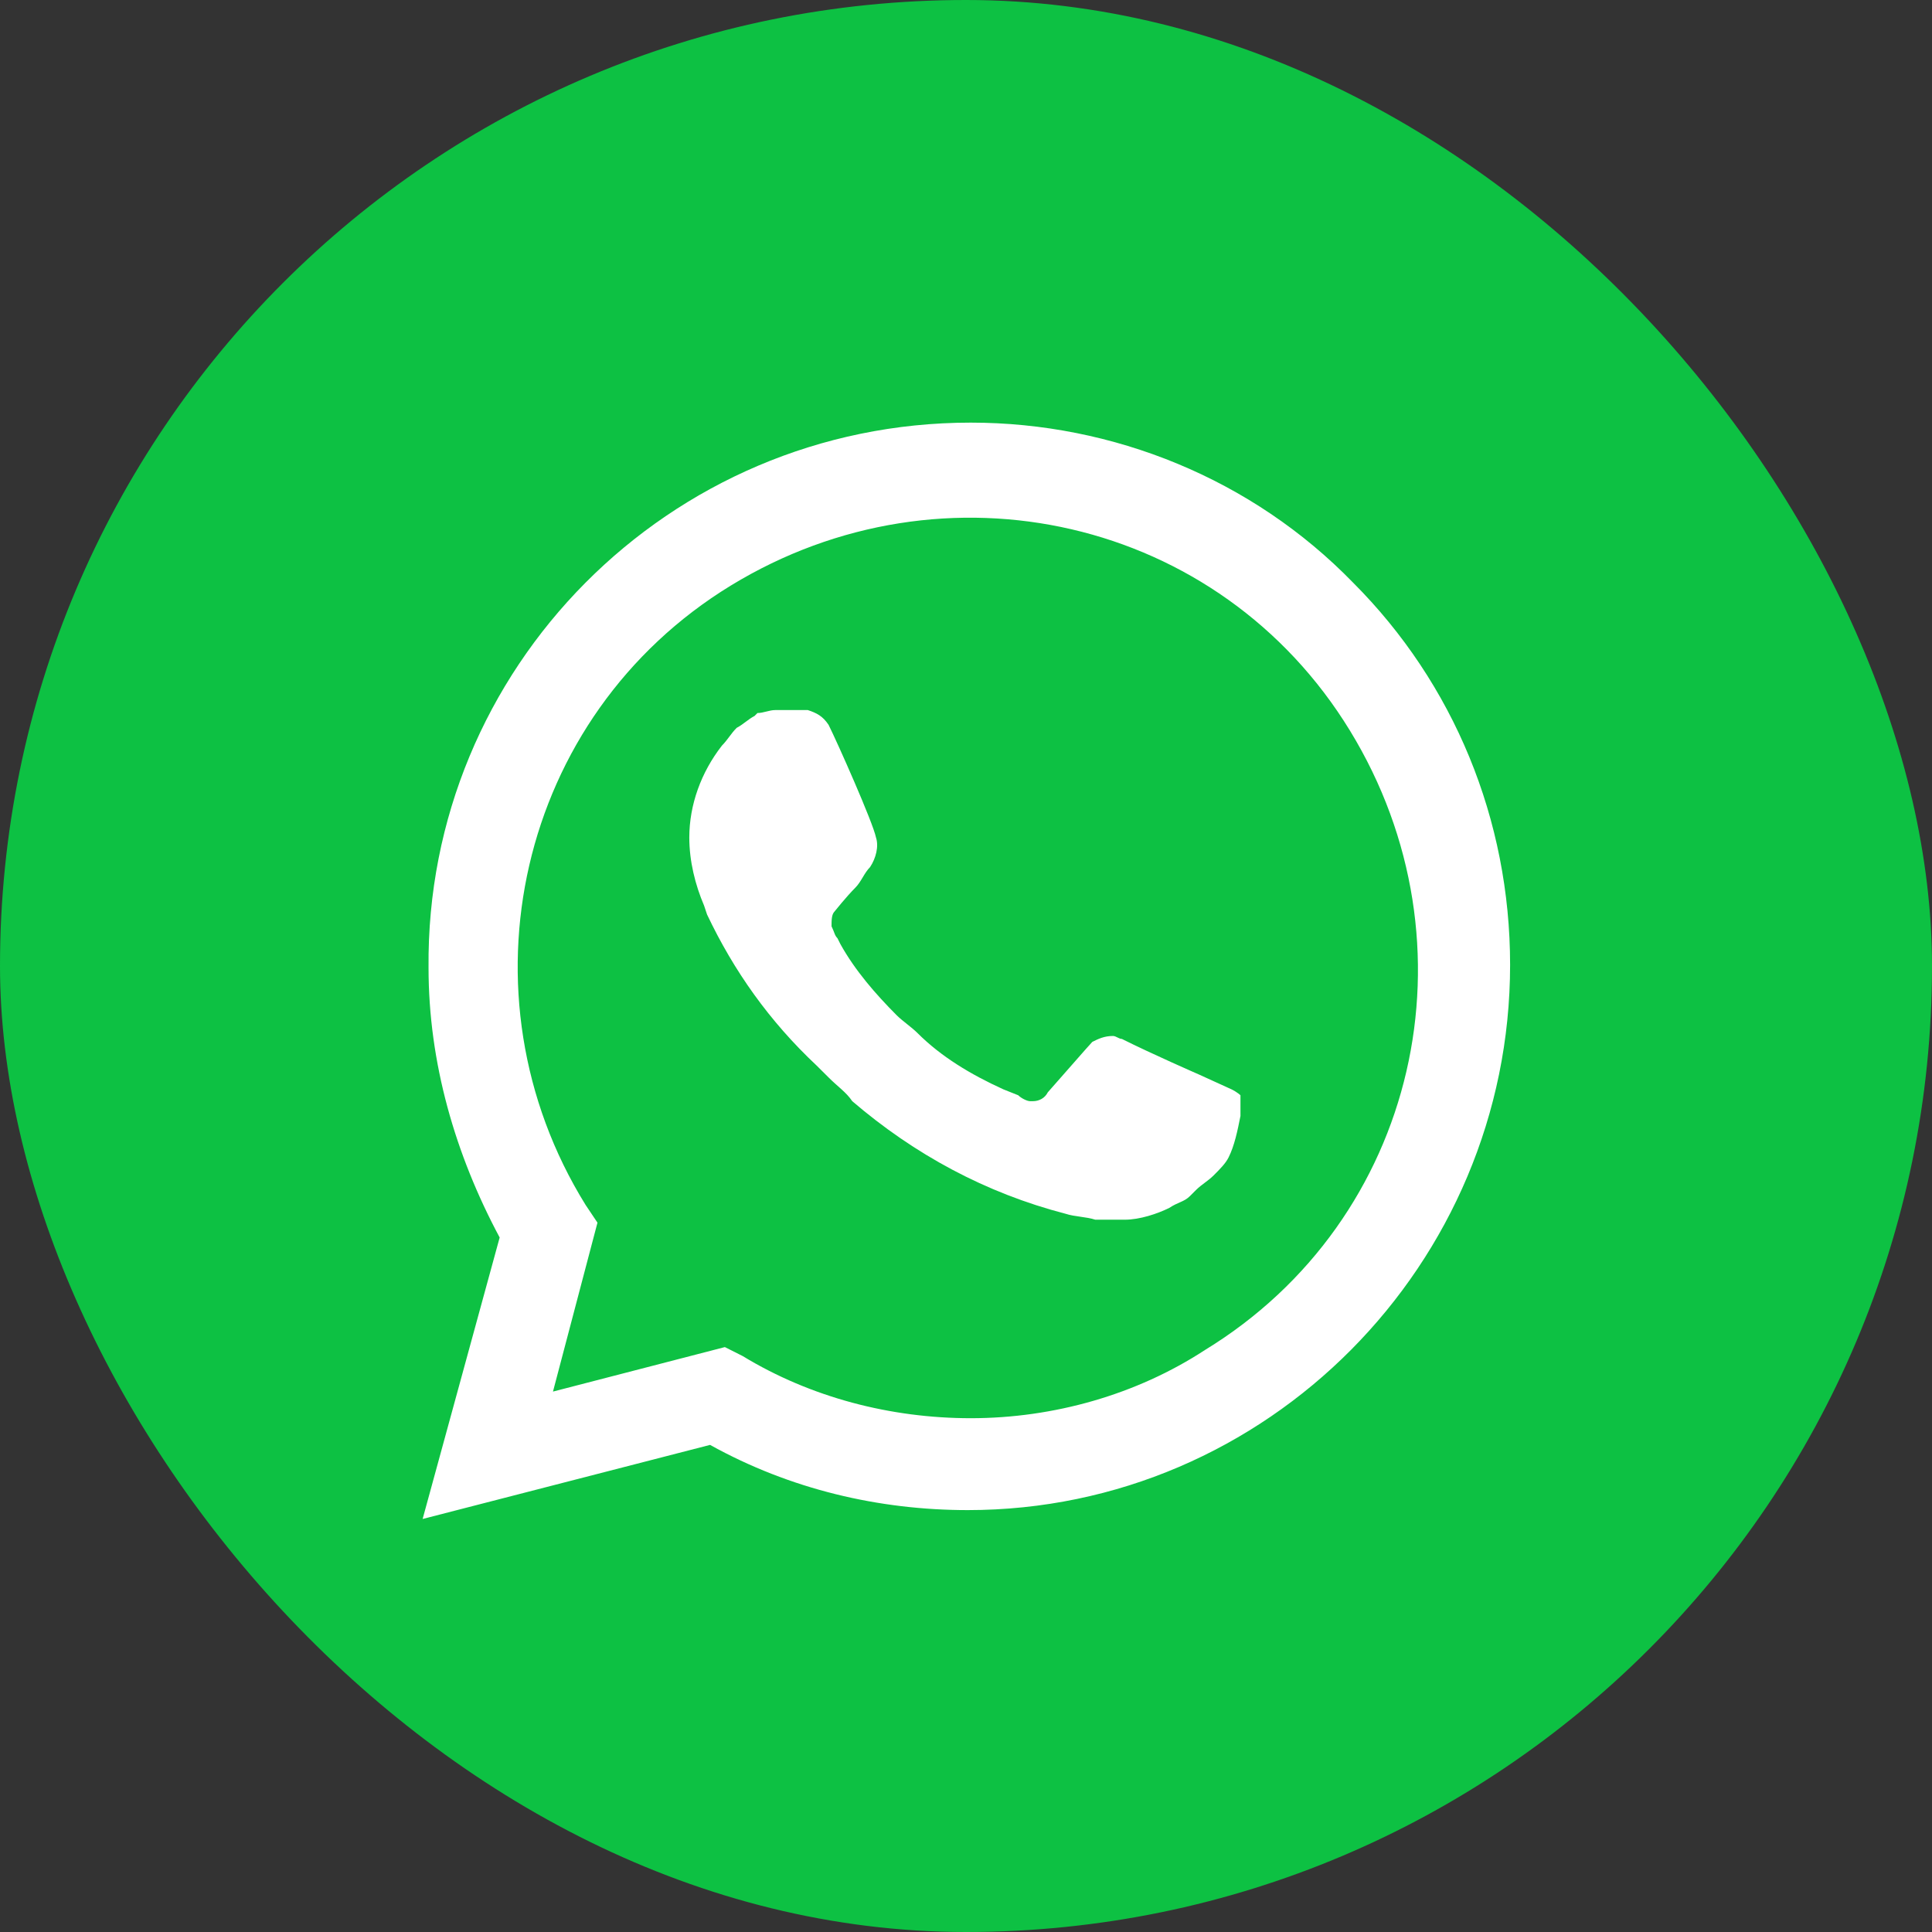
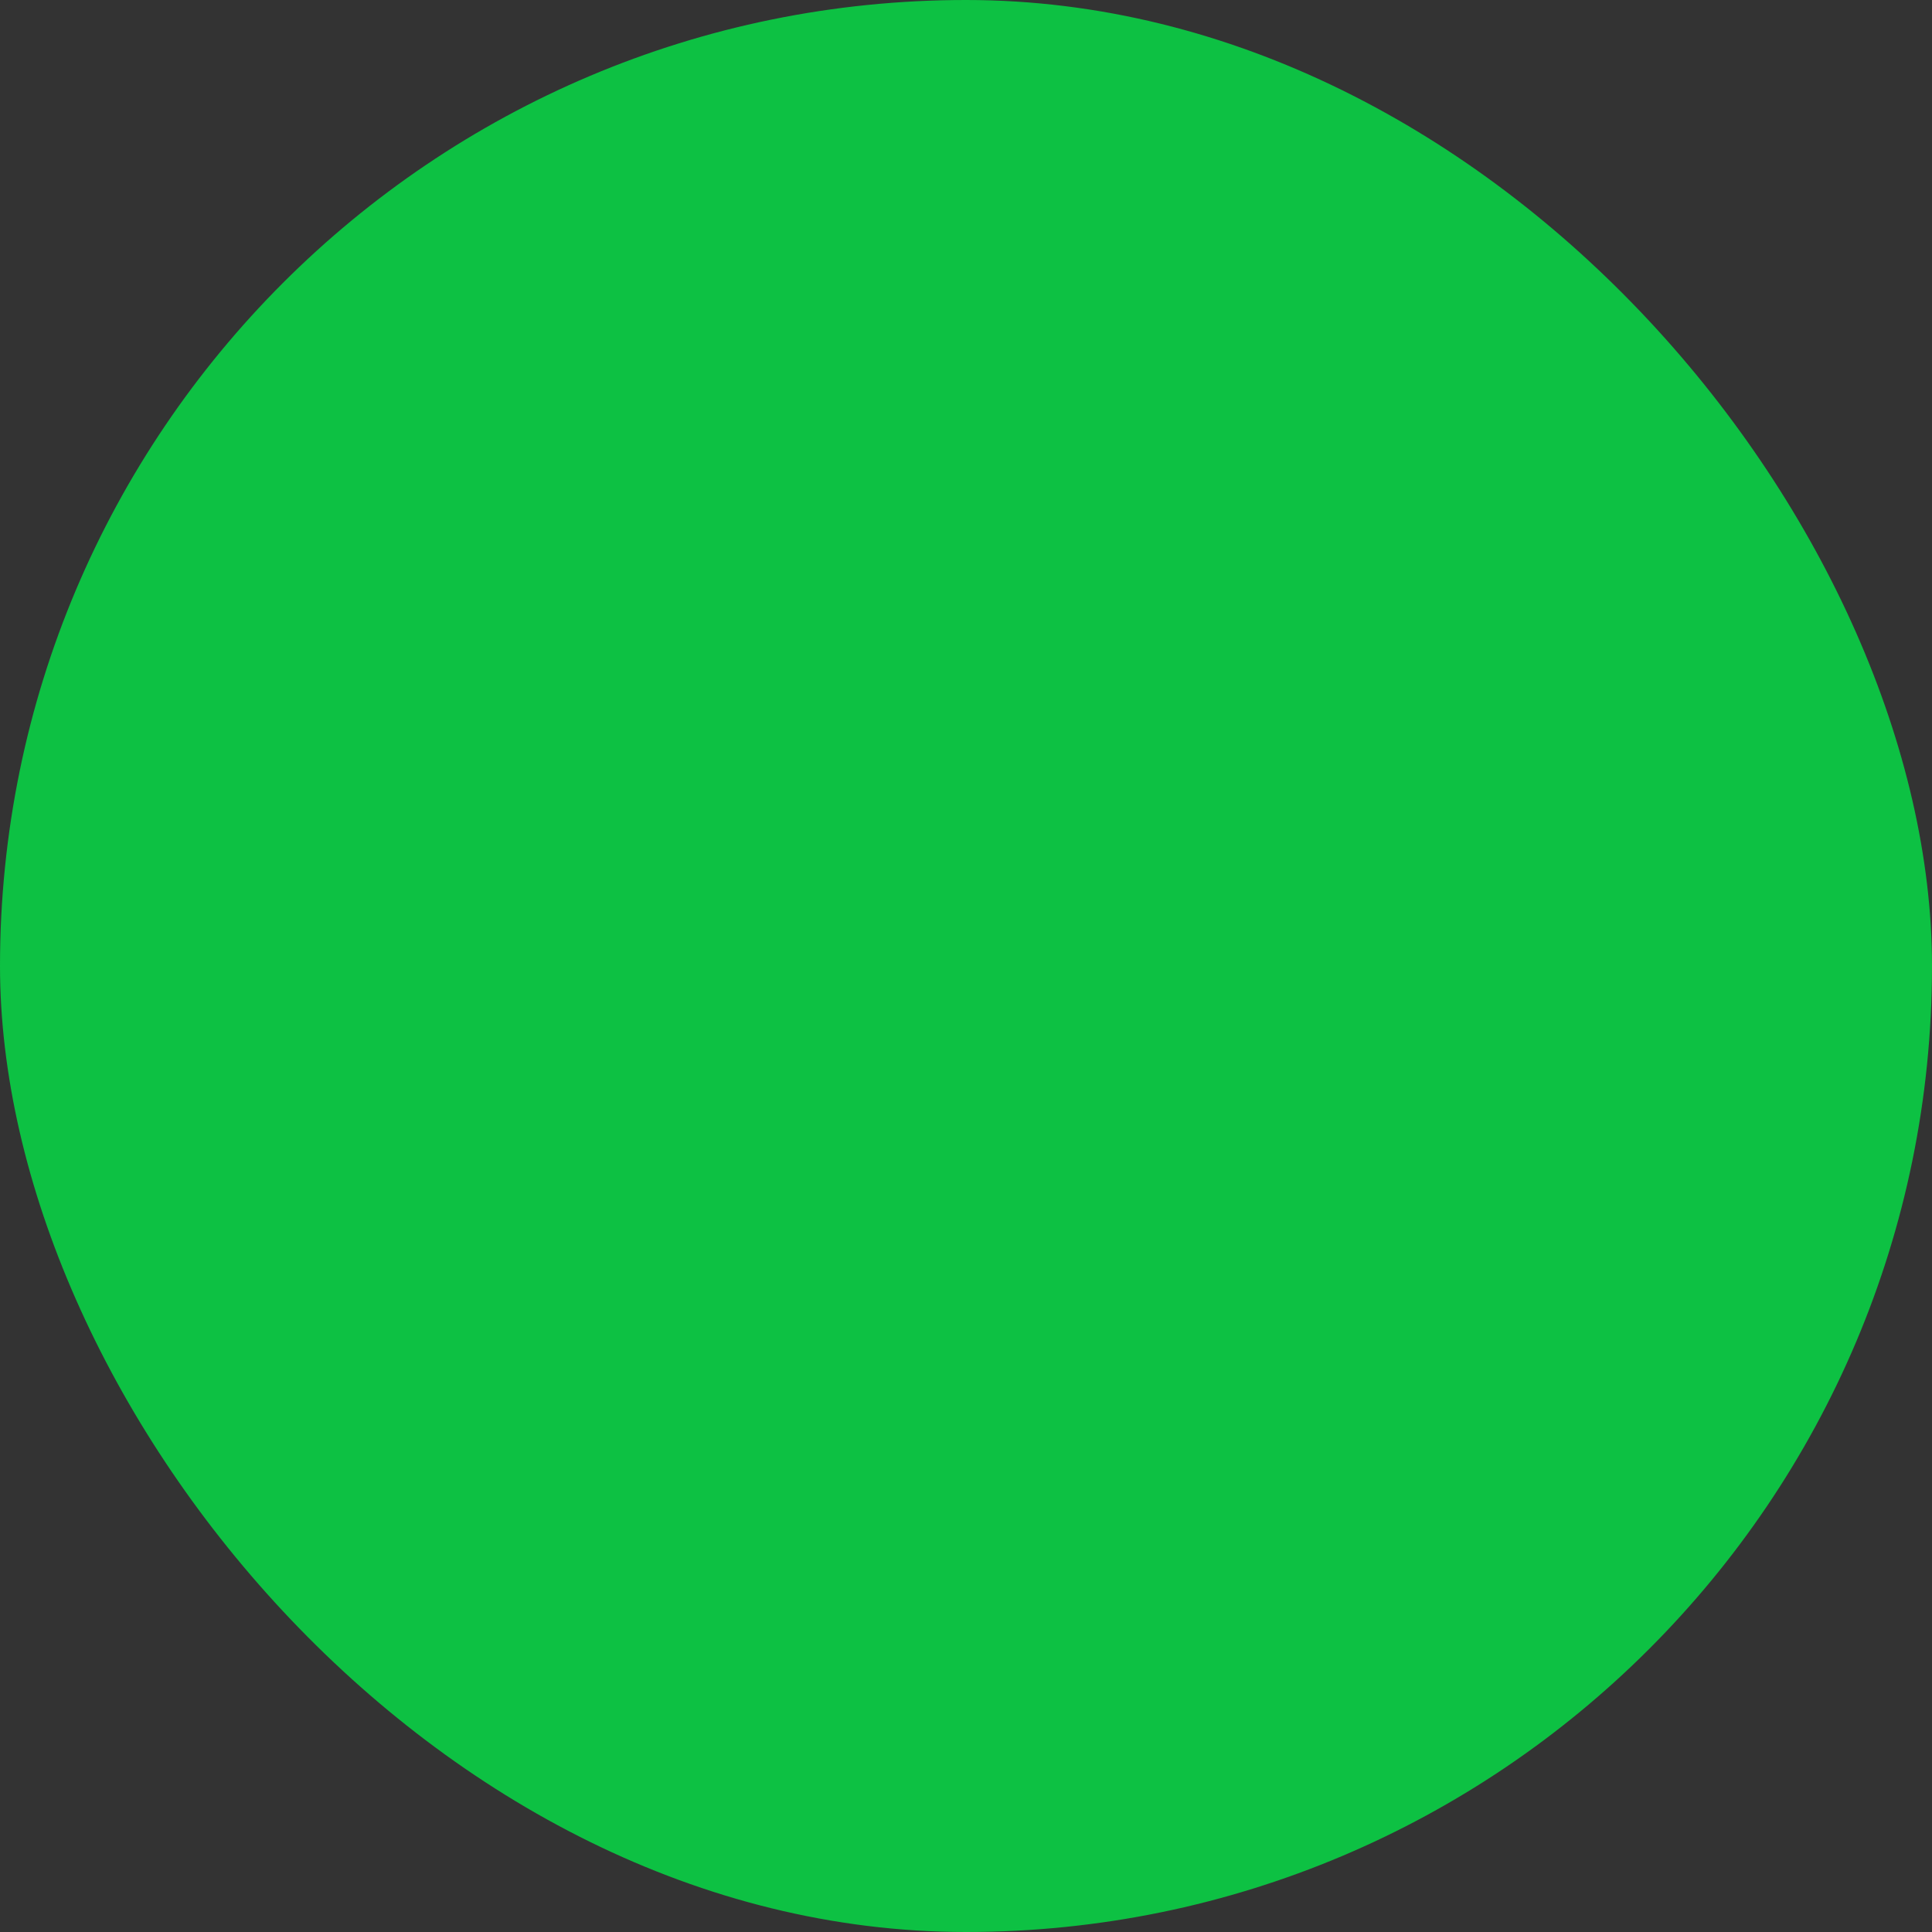
<svg xmlns="http://www.w3.org/2000/svg" width="32" height="32" viewBox="0 0 32 32" fill="none">
  <rect x="0" y="0" width="32" height="32" fill="#333333" stroke="none" />
  <rect width="32" height="32" rx="16" fill="#0DC143" />
-   <path d="M22.411 9.65C20.742 7.932 18.435 7 16.079 7C11.073 7 7.049 11.073 7.098 16.03C7.098 17.601 7.54 19.122 8.276 20.497L7 25.159L11.761 23.932C13.086 24.668 14.558 25.012 16.03 25.012C20.987 25.012 25.012 20.938 25.012 15.981C25.012 13.576 24.079 11.319 22.411 9.65ZM16.079 23.49C14.754 23.49 13.429 23.147 12.3 22.46L12.006 22.312L9.159 23.049L9.896 20.251L9.699 19.957C7.54 16.472 8.57 11.859 12.104 9.699C15.638 7.54 20.202 8.57 22.361 12.104C24.521 15.638 23.49 20.202 19.957 22.361C18.828 23.098 17.454 23.49 16.079 23.49ZM20.398 18.043L19.858 17.797C19.858 17.797 19.073 17.454 18.582 17.208C18.533 17.208 18.484 17.159 18.435 17.159C18.288 17.159 18.19 17.208 18.092 17.257C18.092 17.257 18.043 17.306 17.355 18.092C17.306 18.19 17.208 18.239 17.11 18.239H17.061C17.012 18.239 16.914 18.19 16.865 18.141L16.619 18.043C16.079 17.797 15.589 17.503 15.196 17.11C15.098 17.012 14.951 16.914 14.852 16.816C14.509 16.472 14.165 16.079 13.92 15.638L13.871 15.54C13.822 15.491 13.822 15.441 13.773 15.343C13.773 15.245 13.773 15.147 13.822 15.098C13.822 15.098 14.018 14.852 14.165 14.705C14.264 14.607 14.313 14.46 14.411 14.362C14.509 14.214 14.558 14.018 14.509 13.871C14.46 13.626 13.871 12.3 13.724 12.006C13.626 11.859 13.527 11.81 13.38 11.761H13.233C13.135 11.761 12.988 11.761 12.84 11.761C12.742 11.761 12.644 11.81 12.546 11.81L12.497 11.859C12.399 11.908 12.3 12.006 12.202 12.055C12.104 12.153 12.055 12.251 11.957 12.35C11.613 12.791 11.417 13.331 11.417 13.871C11.417 14.264 11.515 14.656 11.662 15L11.711 15.147C12.153 16.079 12.742 16.914 13.527 17.65L13.724 17.846C13.871 17.994 14.018 18.092 14.116 18.239C15.147 19.122 16.325 19.76 17.65 20.104C17.797 20.153 17.994 20.153 18.141 20.202C18.288 20.202 18.484 20.202 18.631 20.202C18.877 20.202 19.171 20.104 19.368 20.006C19.515 19.908 19.613 19.908 19.711 19.809L19.809 19.711C19.908 19.613 20.006 19.564 20.104 19.466C20.202 19.368 20.3 19.27 20.349 19.171C20.447 18.975 20.497 18.73 20.546 18.484C20.546 18.386 20.546 18.239 20.546 18.141C20.546 18.141 20.497 18.092 20.398 18.043Z" fill="white" />
</svg>